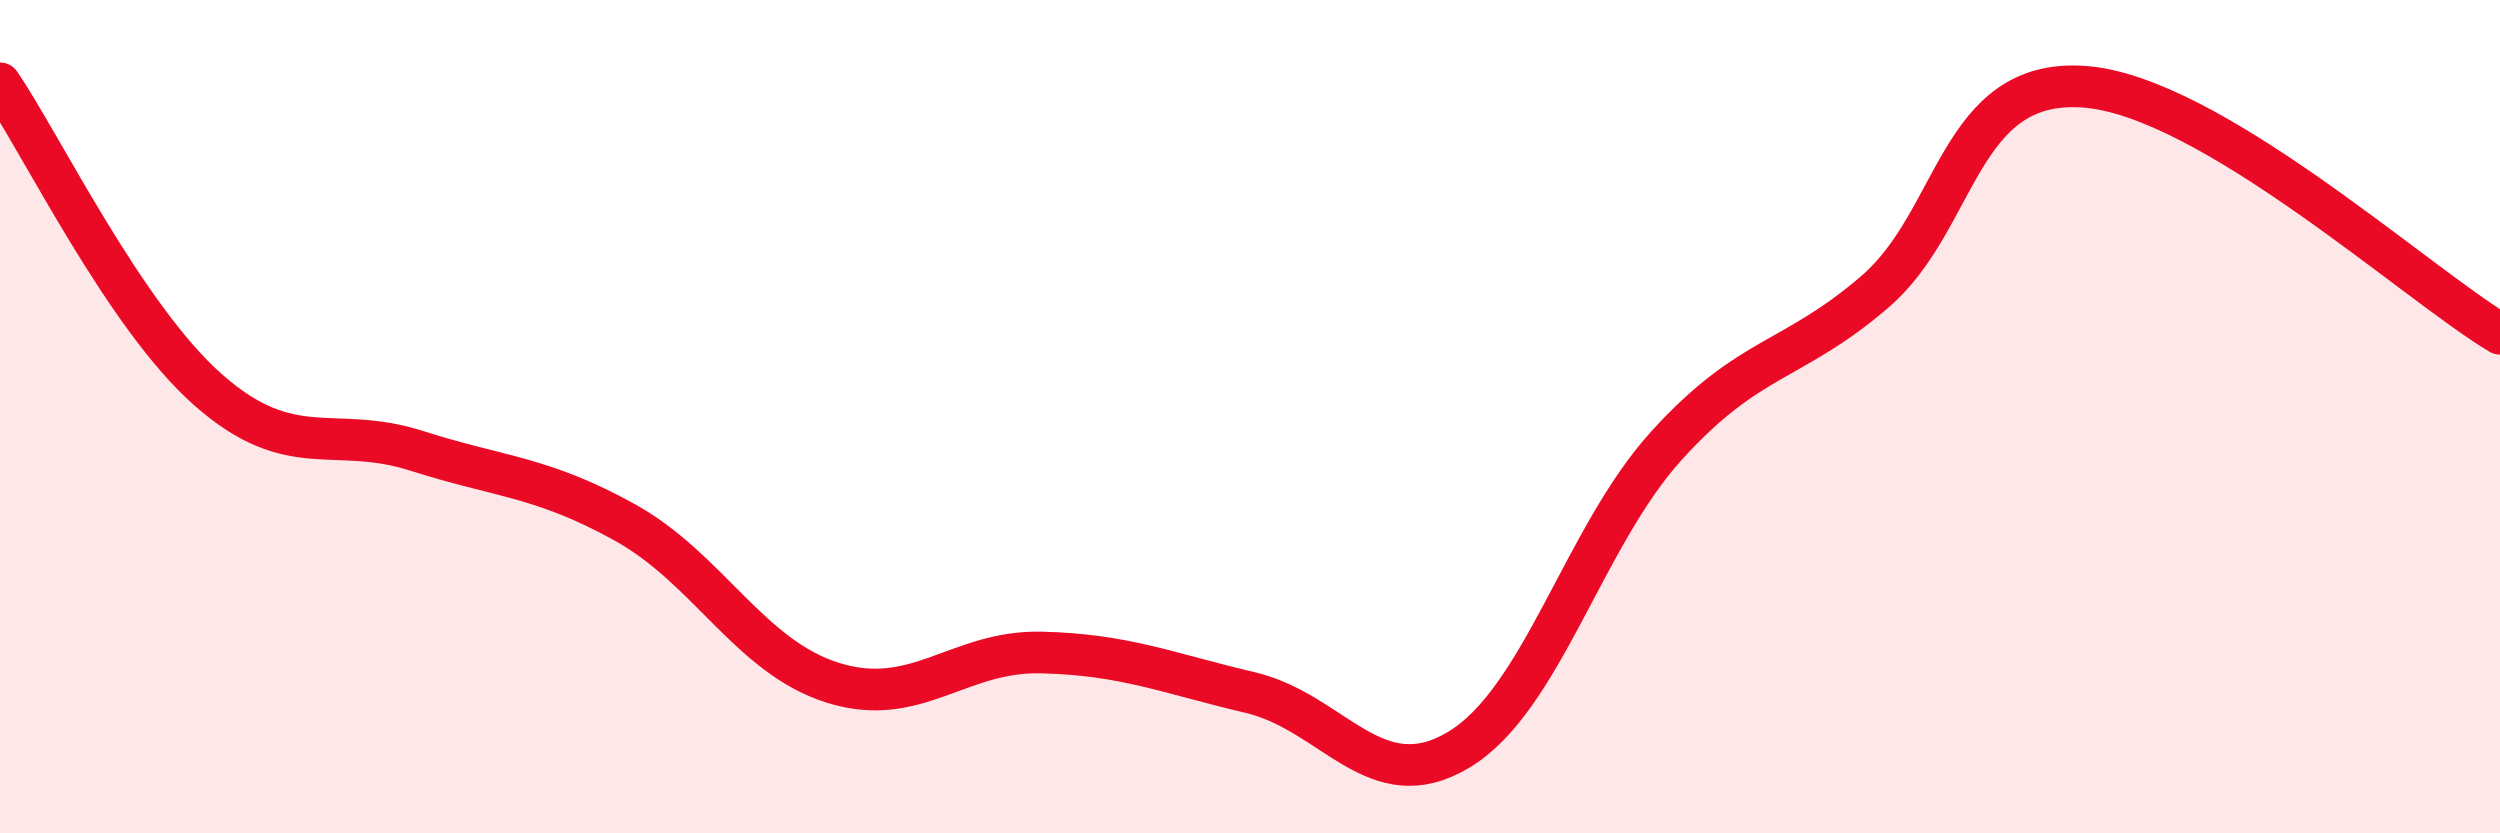
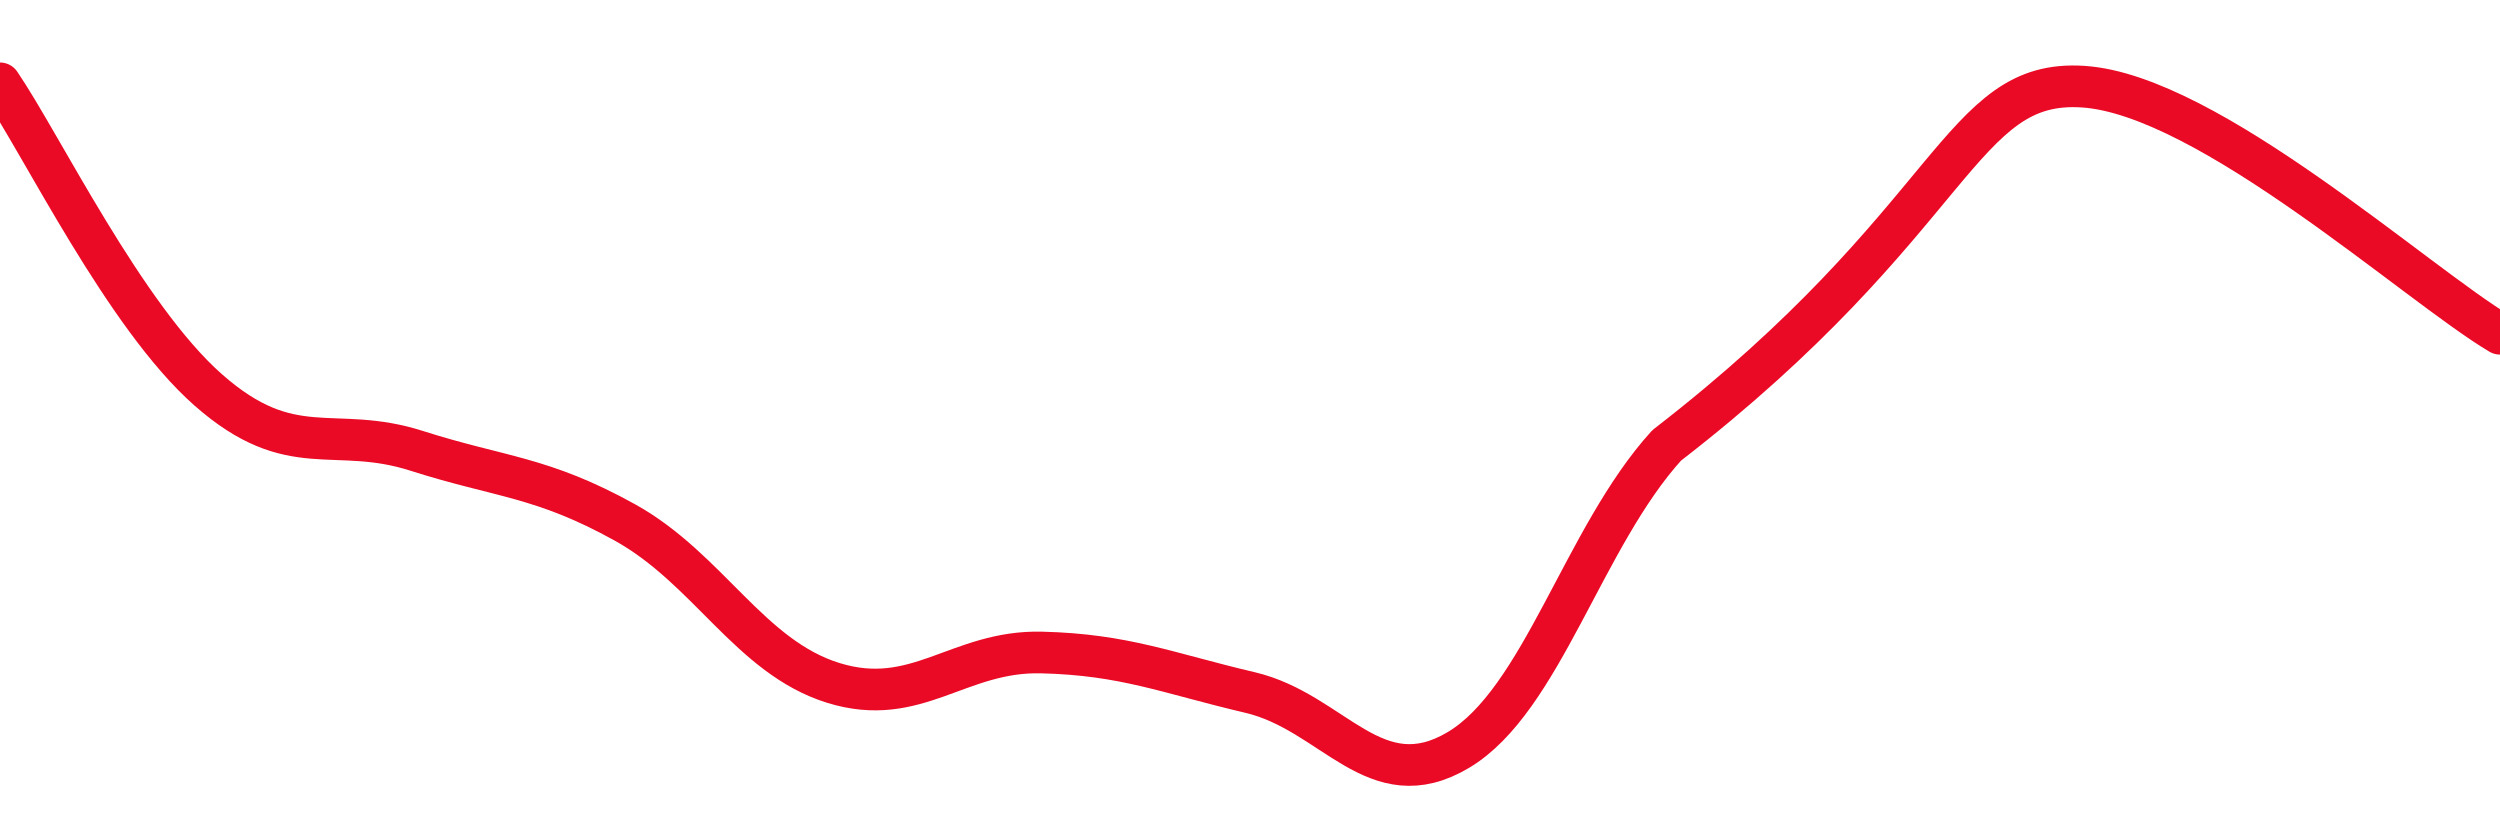
<svg xmlns="http://www.w3.org/2000/svg" width="60" height="20" viewBox="0 0 60 20">
-   <path d="M 0,2 C 1,3.47 3,7.6 5,9.36 C 7,11.12 8,10.18 10,10.82 C 12,11.46 13,11.43 15,12.54 C 17,13.65 18,15.77 20,16.39 C 22,17.01 23,15.61 25,15.66 C 27,15.71 28,16.15 30,16.62 C 32,17.09 33,19.19 35,18 C 37,16.81 38,12.89 40,10.69 C 42,8.49 43,8.72 45,7 C 47,5.28 47,1.88 50,2.08 C 53,2.28 58,6.82 60,8.01L60 20L0 20Z" fill="#EB0A25" opacity="0.1" stroke-linecap="round" stroke-linejoin="round" />
-   <path d="M 0,2 C 1,3.47 3,7.6 5,9.36 C 7,11.12 8,10.18 10,10.82 C 12,11.46 13,11.43 15,12.54 C 17,13.65 18,15.77 20,16.39 C 22,17.01 23,15.61 25,15.66 C 27,15.71 28,16.15 30,16.62 C 32,17.09 33,19.19 35,18 C 37,16.81 38,12.89 40,10.69 C 42,8.49 43,8.72 45,7 C 47,5.28 47,1.88 50,2.08 C 53,2.28 58,6.82 60,8.01" stroke="#EB0A25" stroke-width="1" fill="none" stroke-linecap="round" stroke-linejoin="round" />
+   <path d="M 0,2 C 1,3.47 3,7.6 5,9.36 C 7,11.12 8,10.18 10,10.82 C 12,11.46 13,11.43 15,12.54 C 17,13.65 18,15.77 20,16.39 C 22,17.01 23,15.61 25,15.66 C 27,15.71 28,16.15 30,16.62 C 32,17.09 33,19.19 35,18 C 37,16.81 38,12.89 40,10.69 C 47,5.28 47,1.88 50,2.08 C 53,2.28 58,6.82 60,8.01" stroke="#EB0A25" stroke-width="1" fill="none" stroke-linecap="round" stroke-linejoin="round" />
</svg>